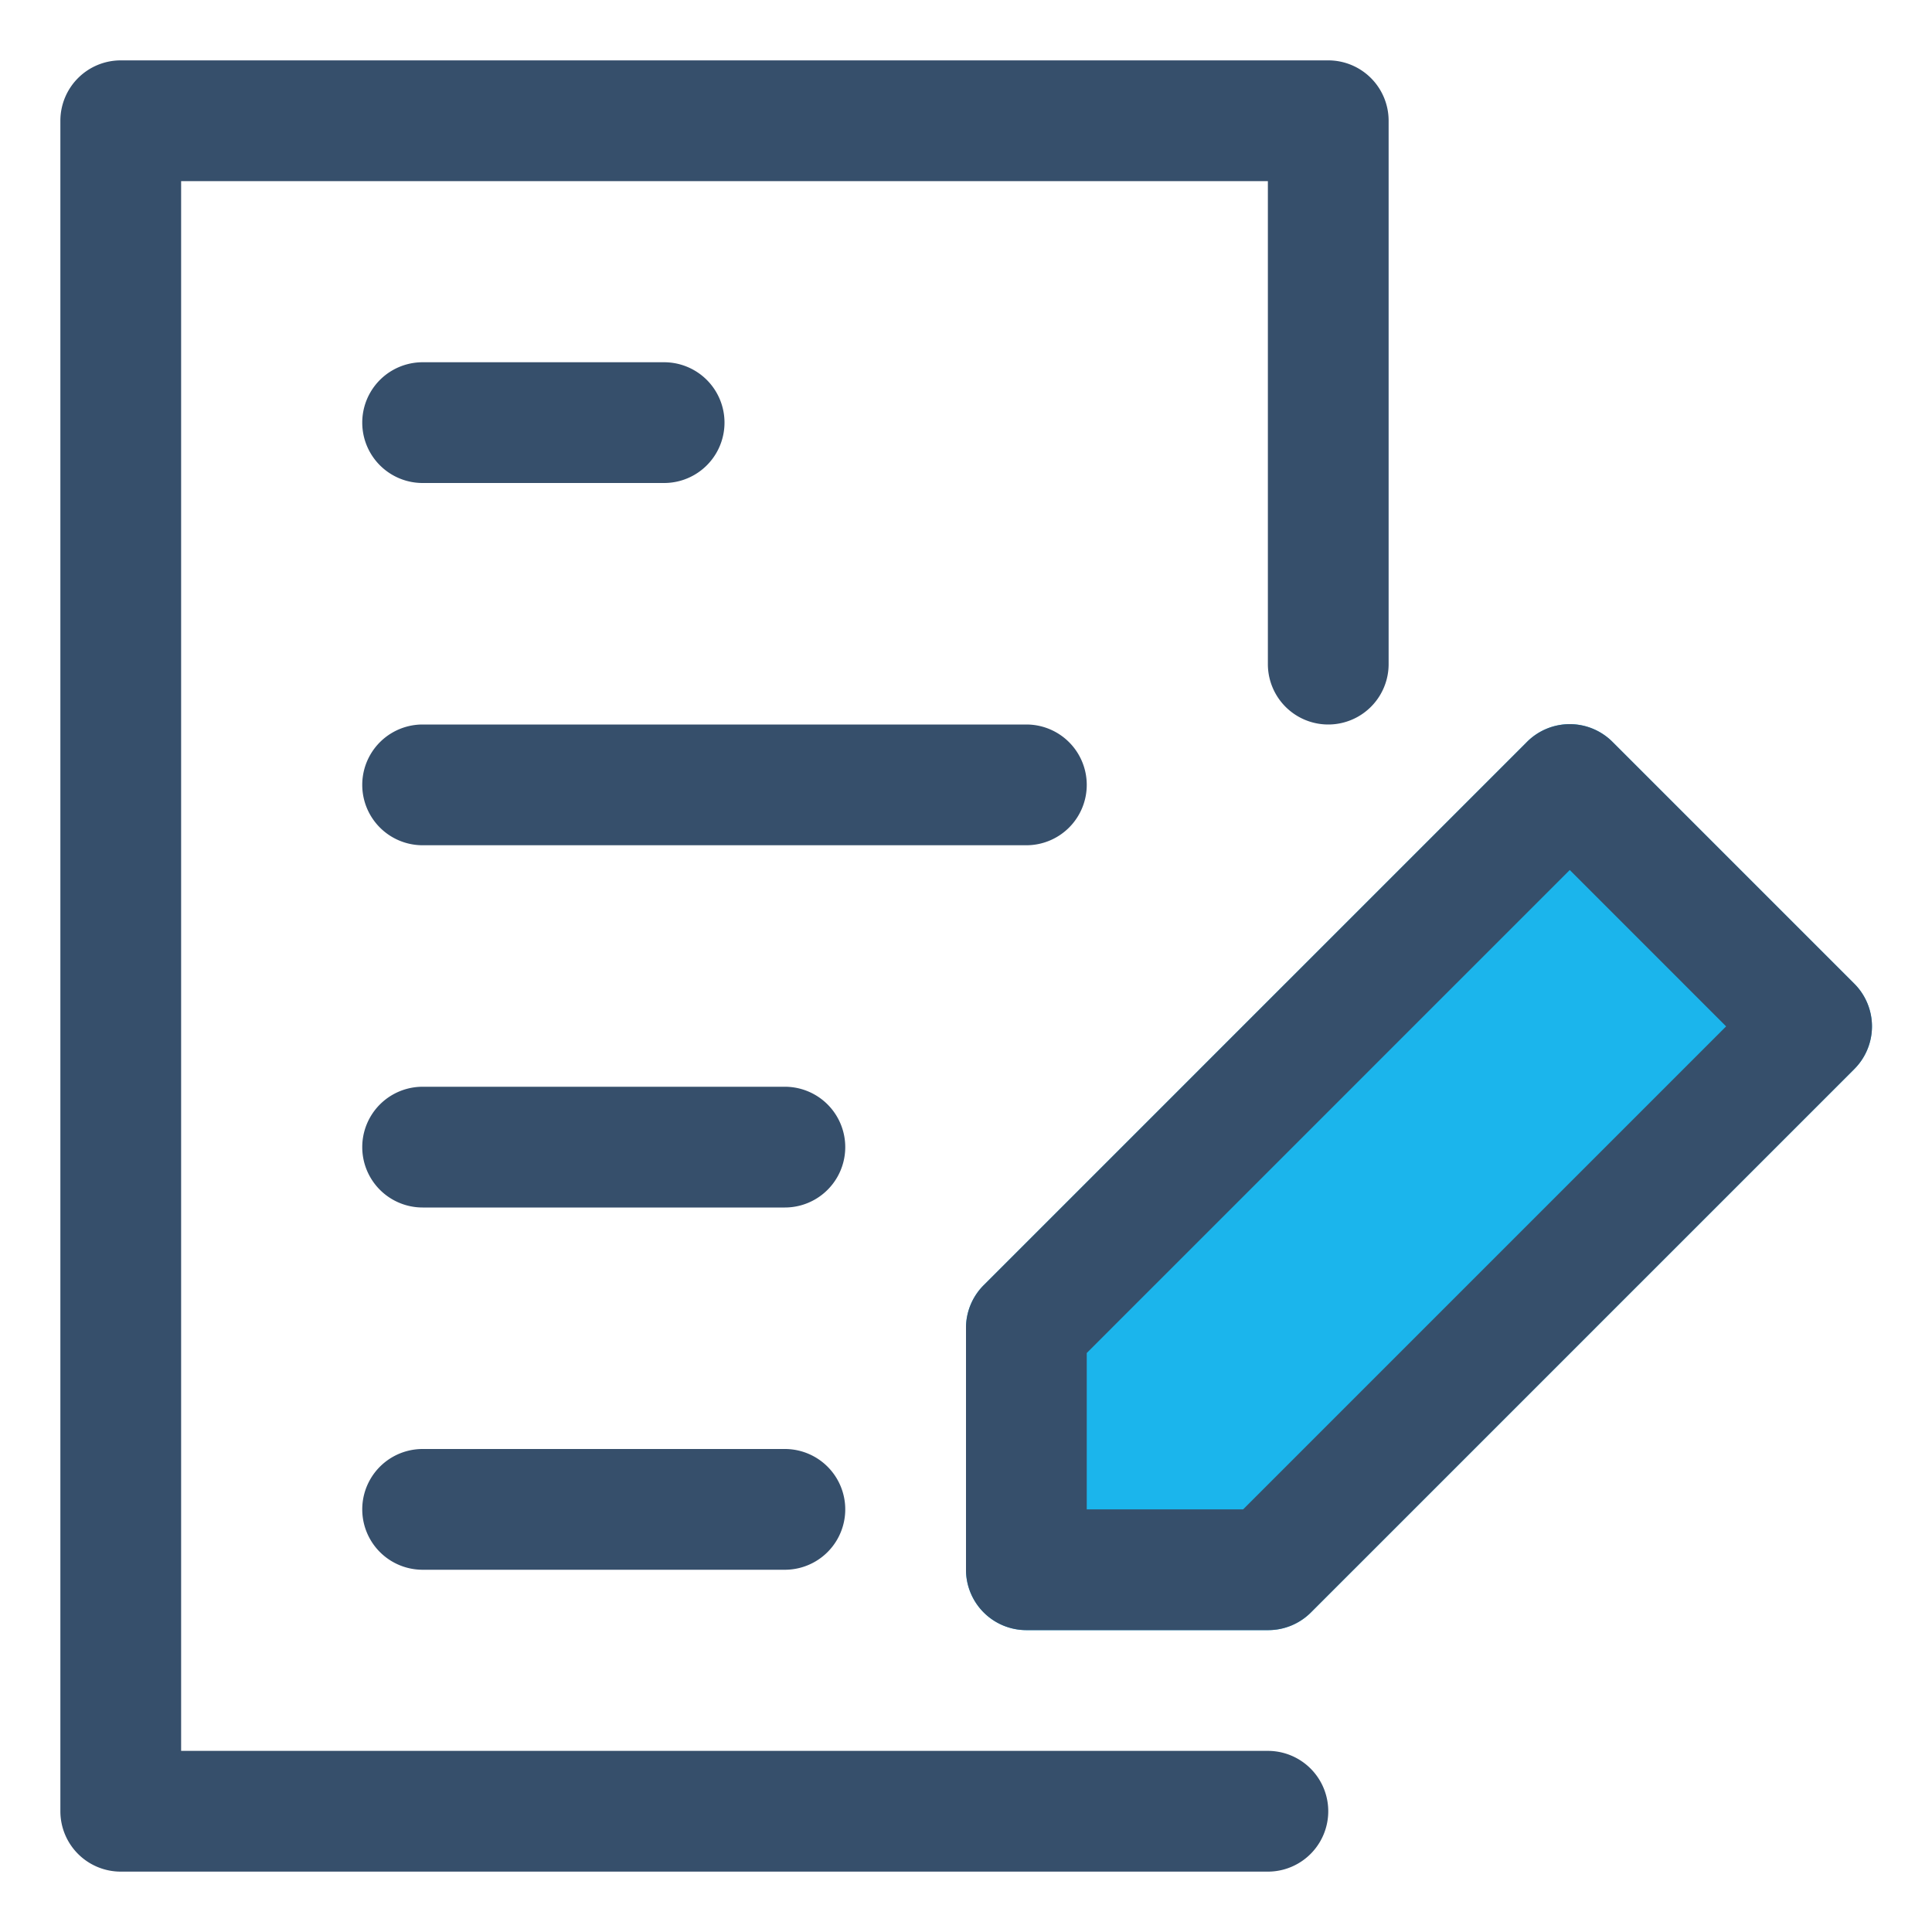
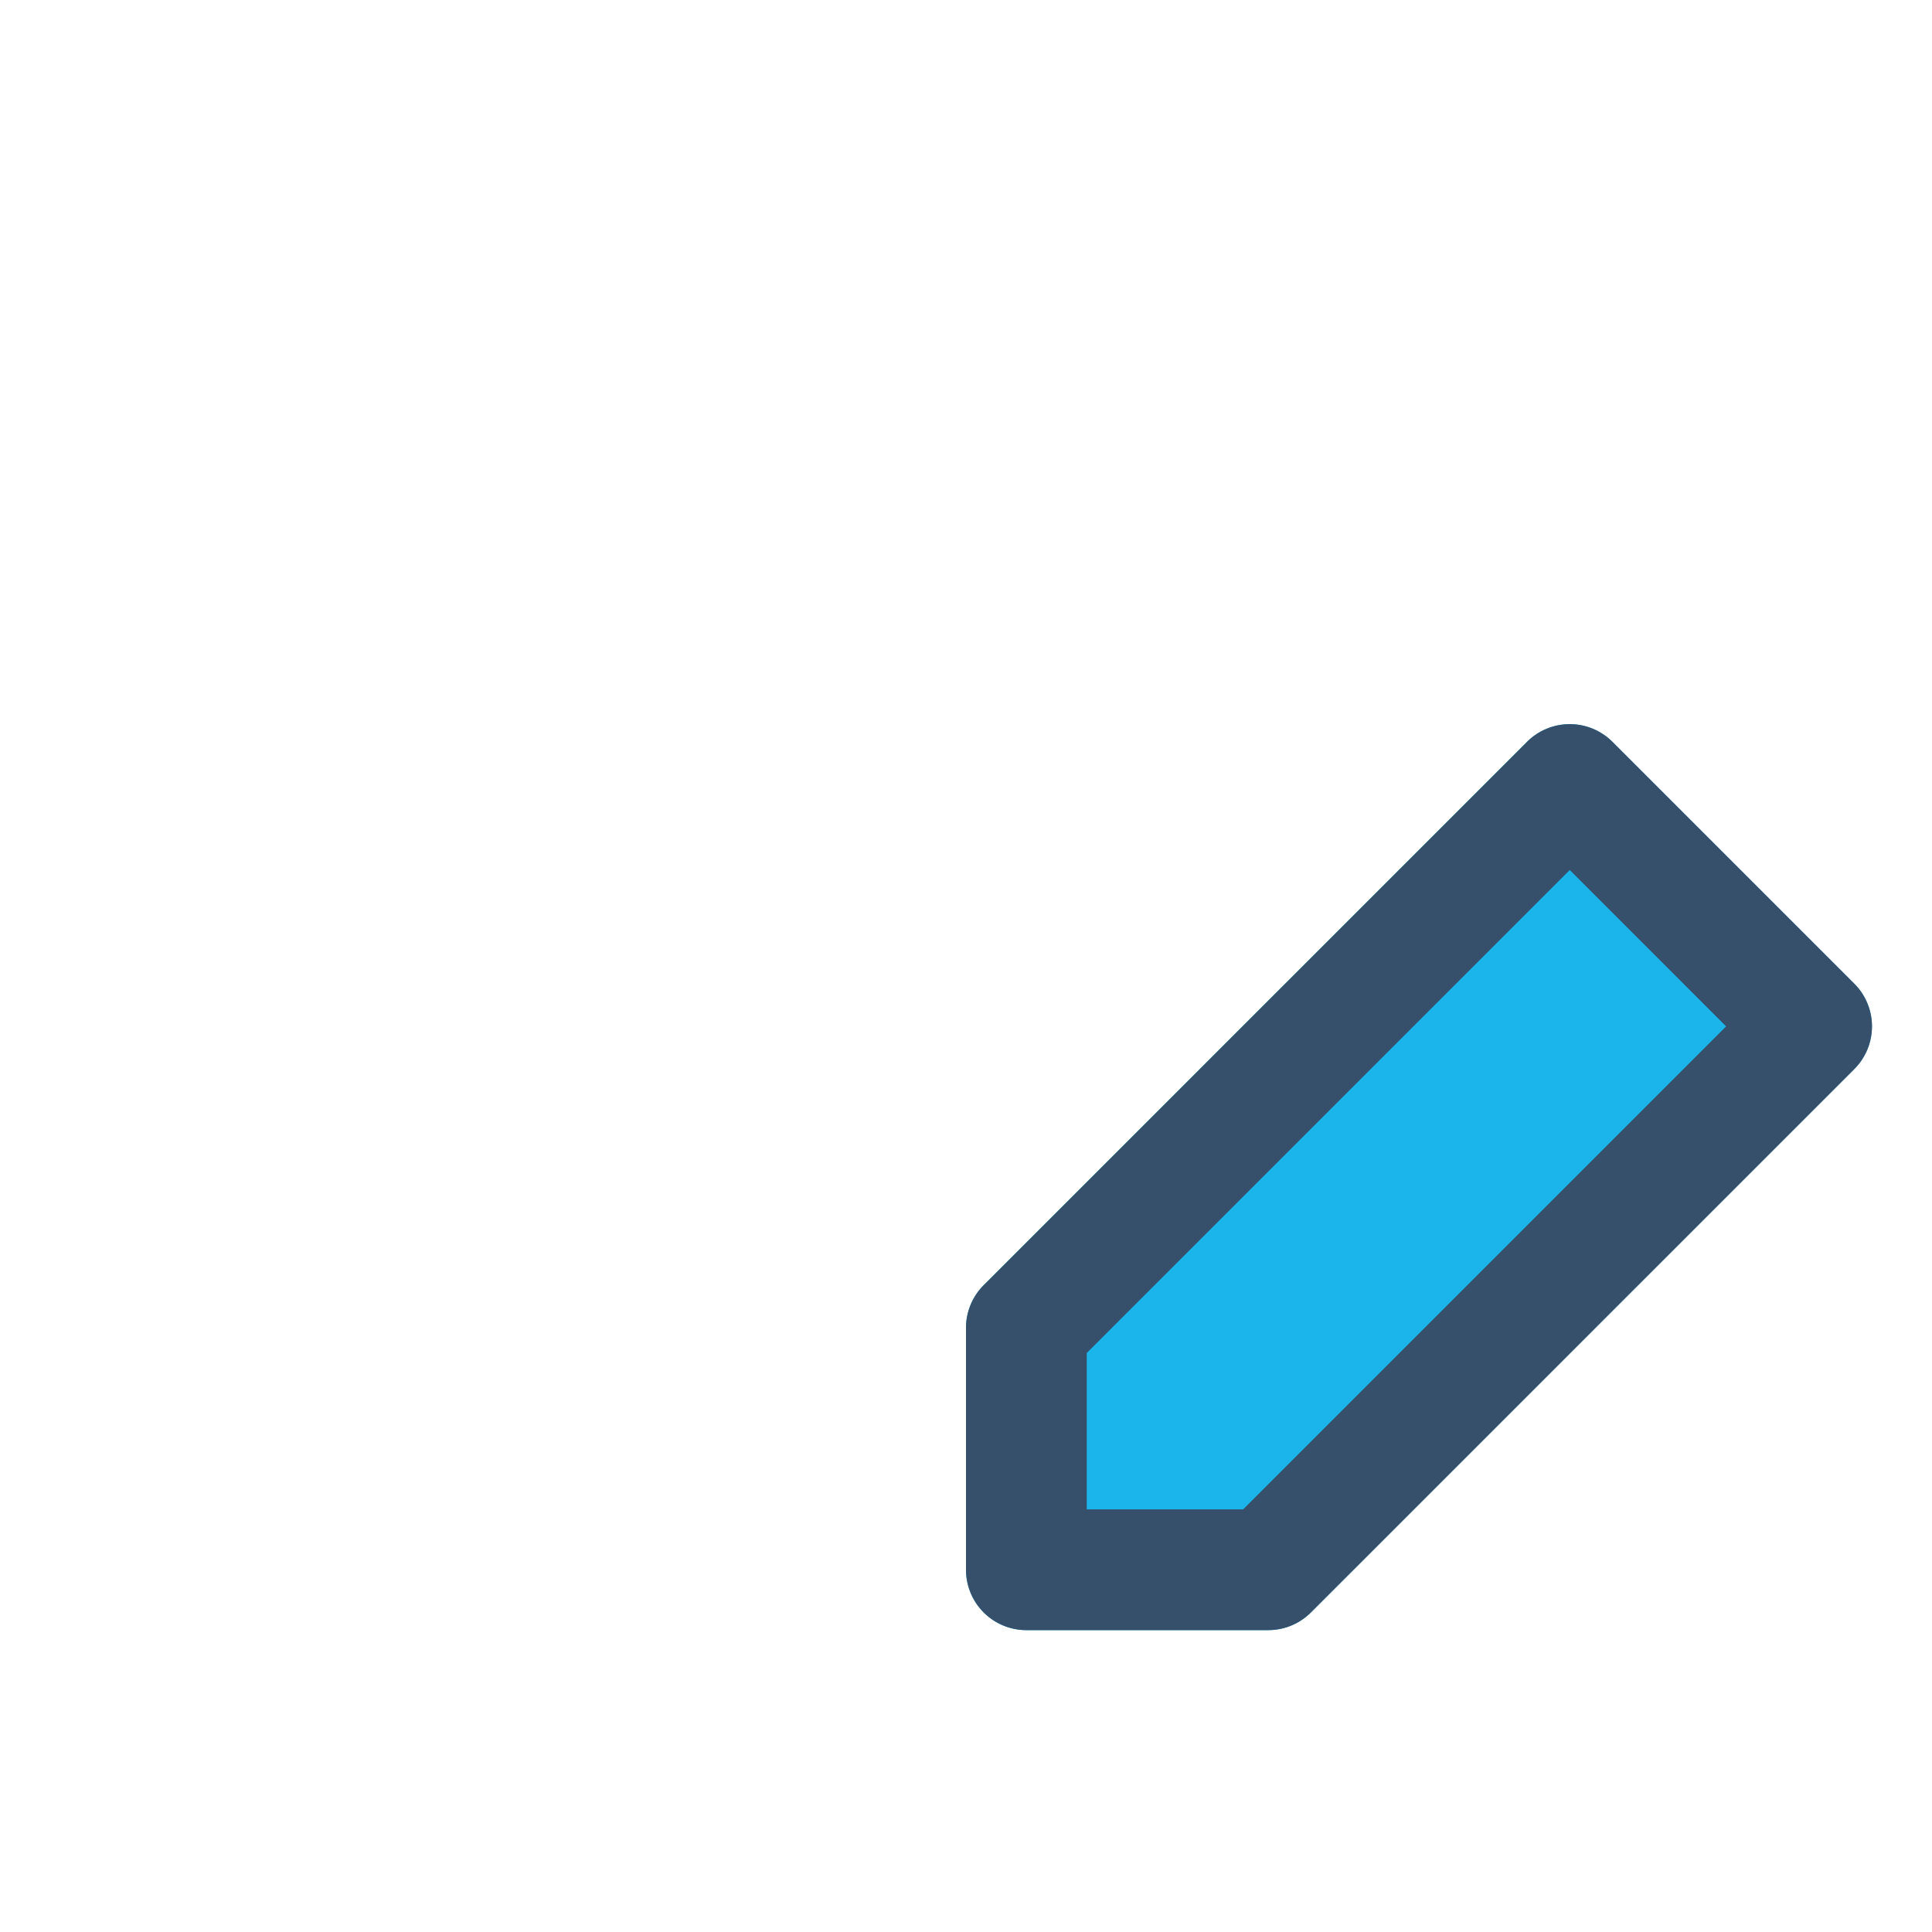
<svg xmlns="http://www.w3.org/2000/svg" viewBox="0 0 32 32">
  <defs>
    <style>.cls-1{fill:none;}.cls-2{fill:#1bb5ec;}.cls-3{fill:#364f6b;}</style>
  </defs>
  <title>copywriting</title>
  <g id="copywriting">
    <rect class="cls-1" width="32" height="32" />
    <path class="cls-2" d="M30.71,16.29l-4-4a1,1,0,0,0-1.42,0l-9,9A1,1,0,0,0,16,22v4a1,1,0,0,0,1,1h4a1,1,0,0,0,.71-.29l9-9A1,1,0,0,0,30.71,16.29Z" />
-     <path class="cls-3" d="M21,29H3V3H21v8a1,1,0,0,0,2,0V2a1,1,0,0,0-1-1H2A1,1,0,0,0,1,2V30a1,1,0,0,0,1,1H21a1,1,0,0,0,0-2Z" />
-     <path class="cls-3" d="M7,8h4a1,1,0,0,0,0-2H7A1,1,0,0,0,7,8Z" />
-     <path class="cls-3" d="M18,13a1,1,0,0,0-1-1H7a1,1,0,0,0,0,2H17A1,1,0,0,0,18,13Z" />
-     <path class="cls-3" d="M13,18H7a1,1,0,0,0,0,2h6a1,1,0,0,0,0-2Z" />
-     <path class="cls-3" d="M13,24H7a1,1,0,0,0,0,2h6a1,1,0,0,0,0-2Z" />
    <path class="cls-3" d="M30.71,16.29l-4-4a1,1,0,0,0-1.42,0l-9,9A1,1,0,0,0,16,22v4a1,1,0,0,0,1,1h4a1,1,0,0,0,.71-.29l9-9A1,1,0,0,0,30.71,16.29ZM20.59,25H18V22.41l8-8L28.59,17Z" />
  </g>
</svg>